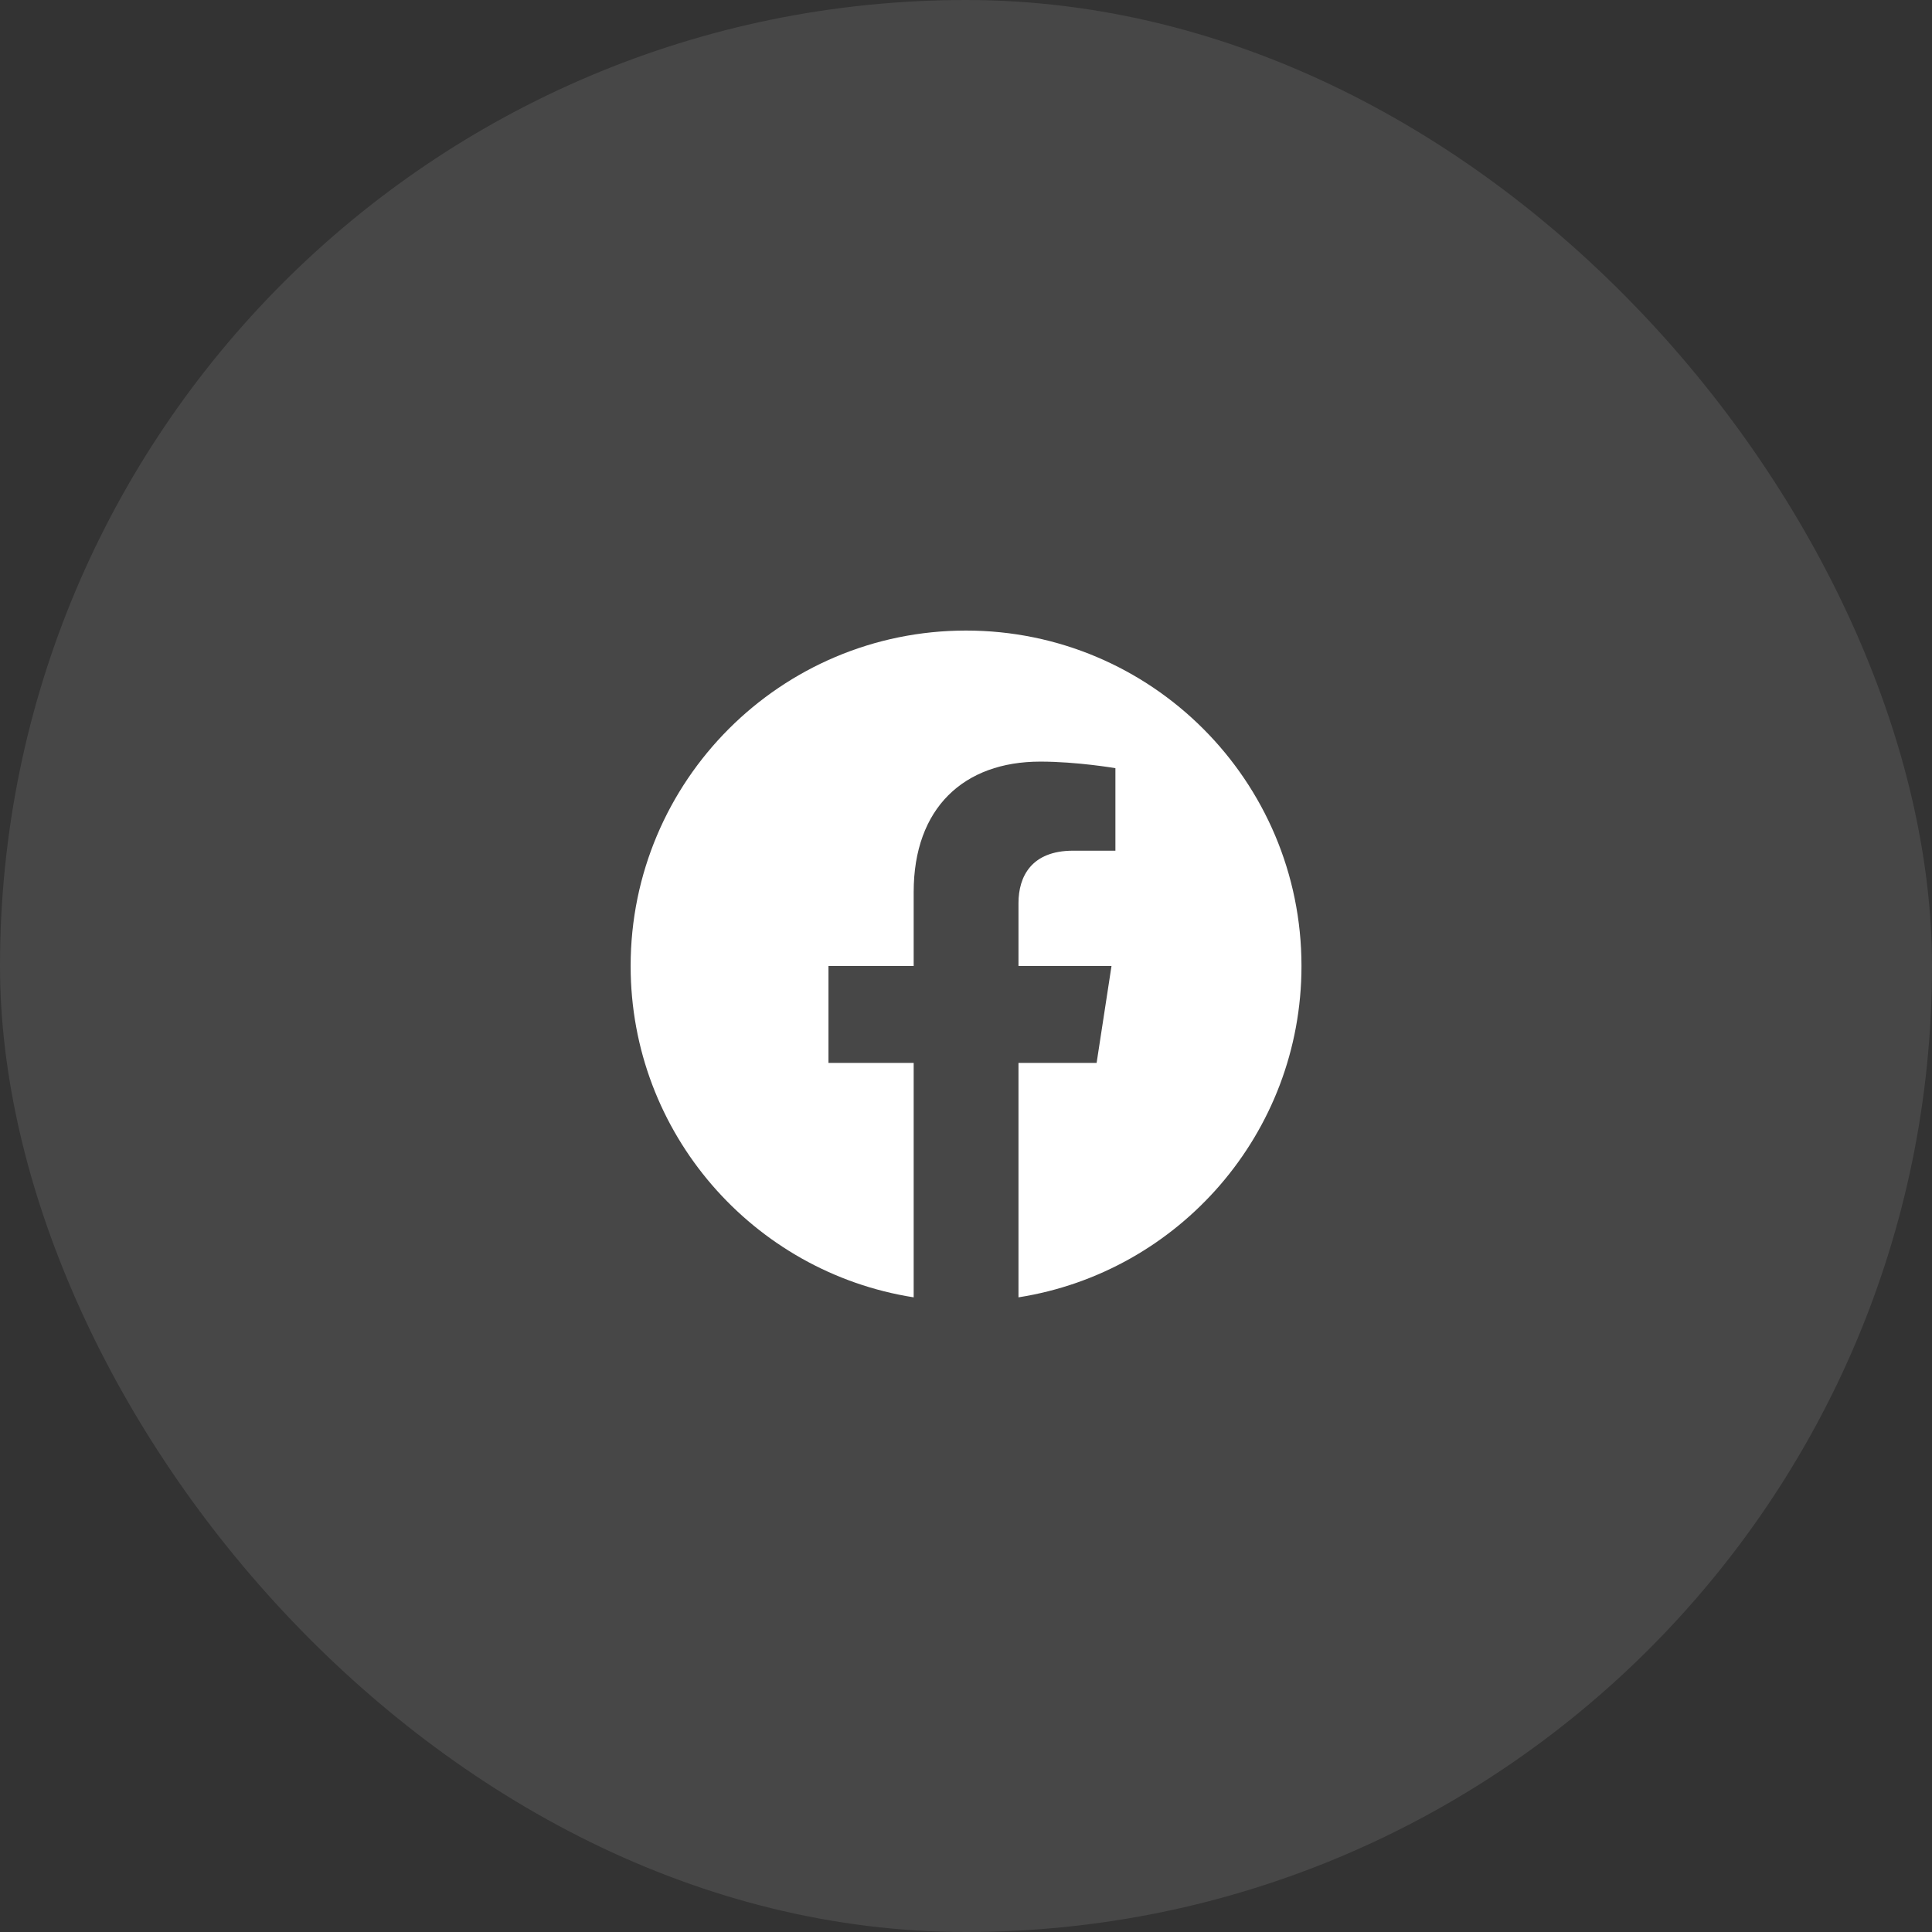
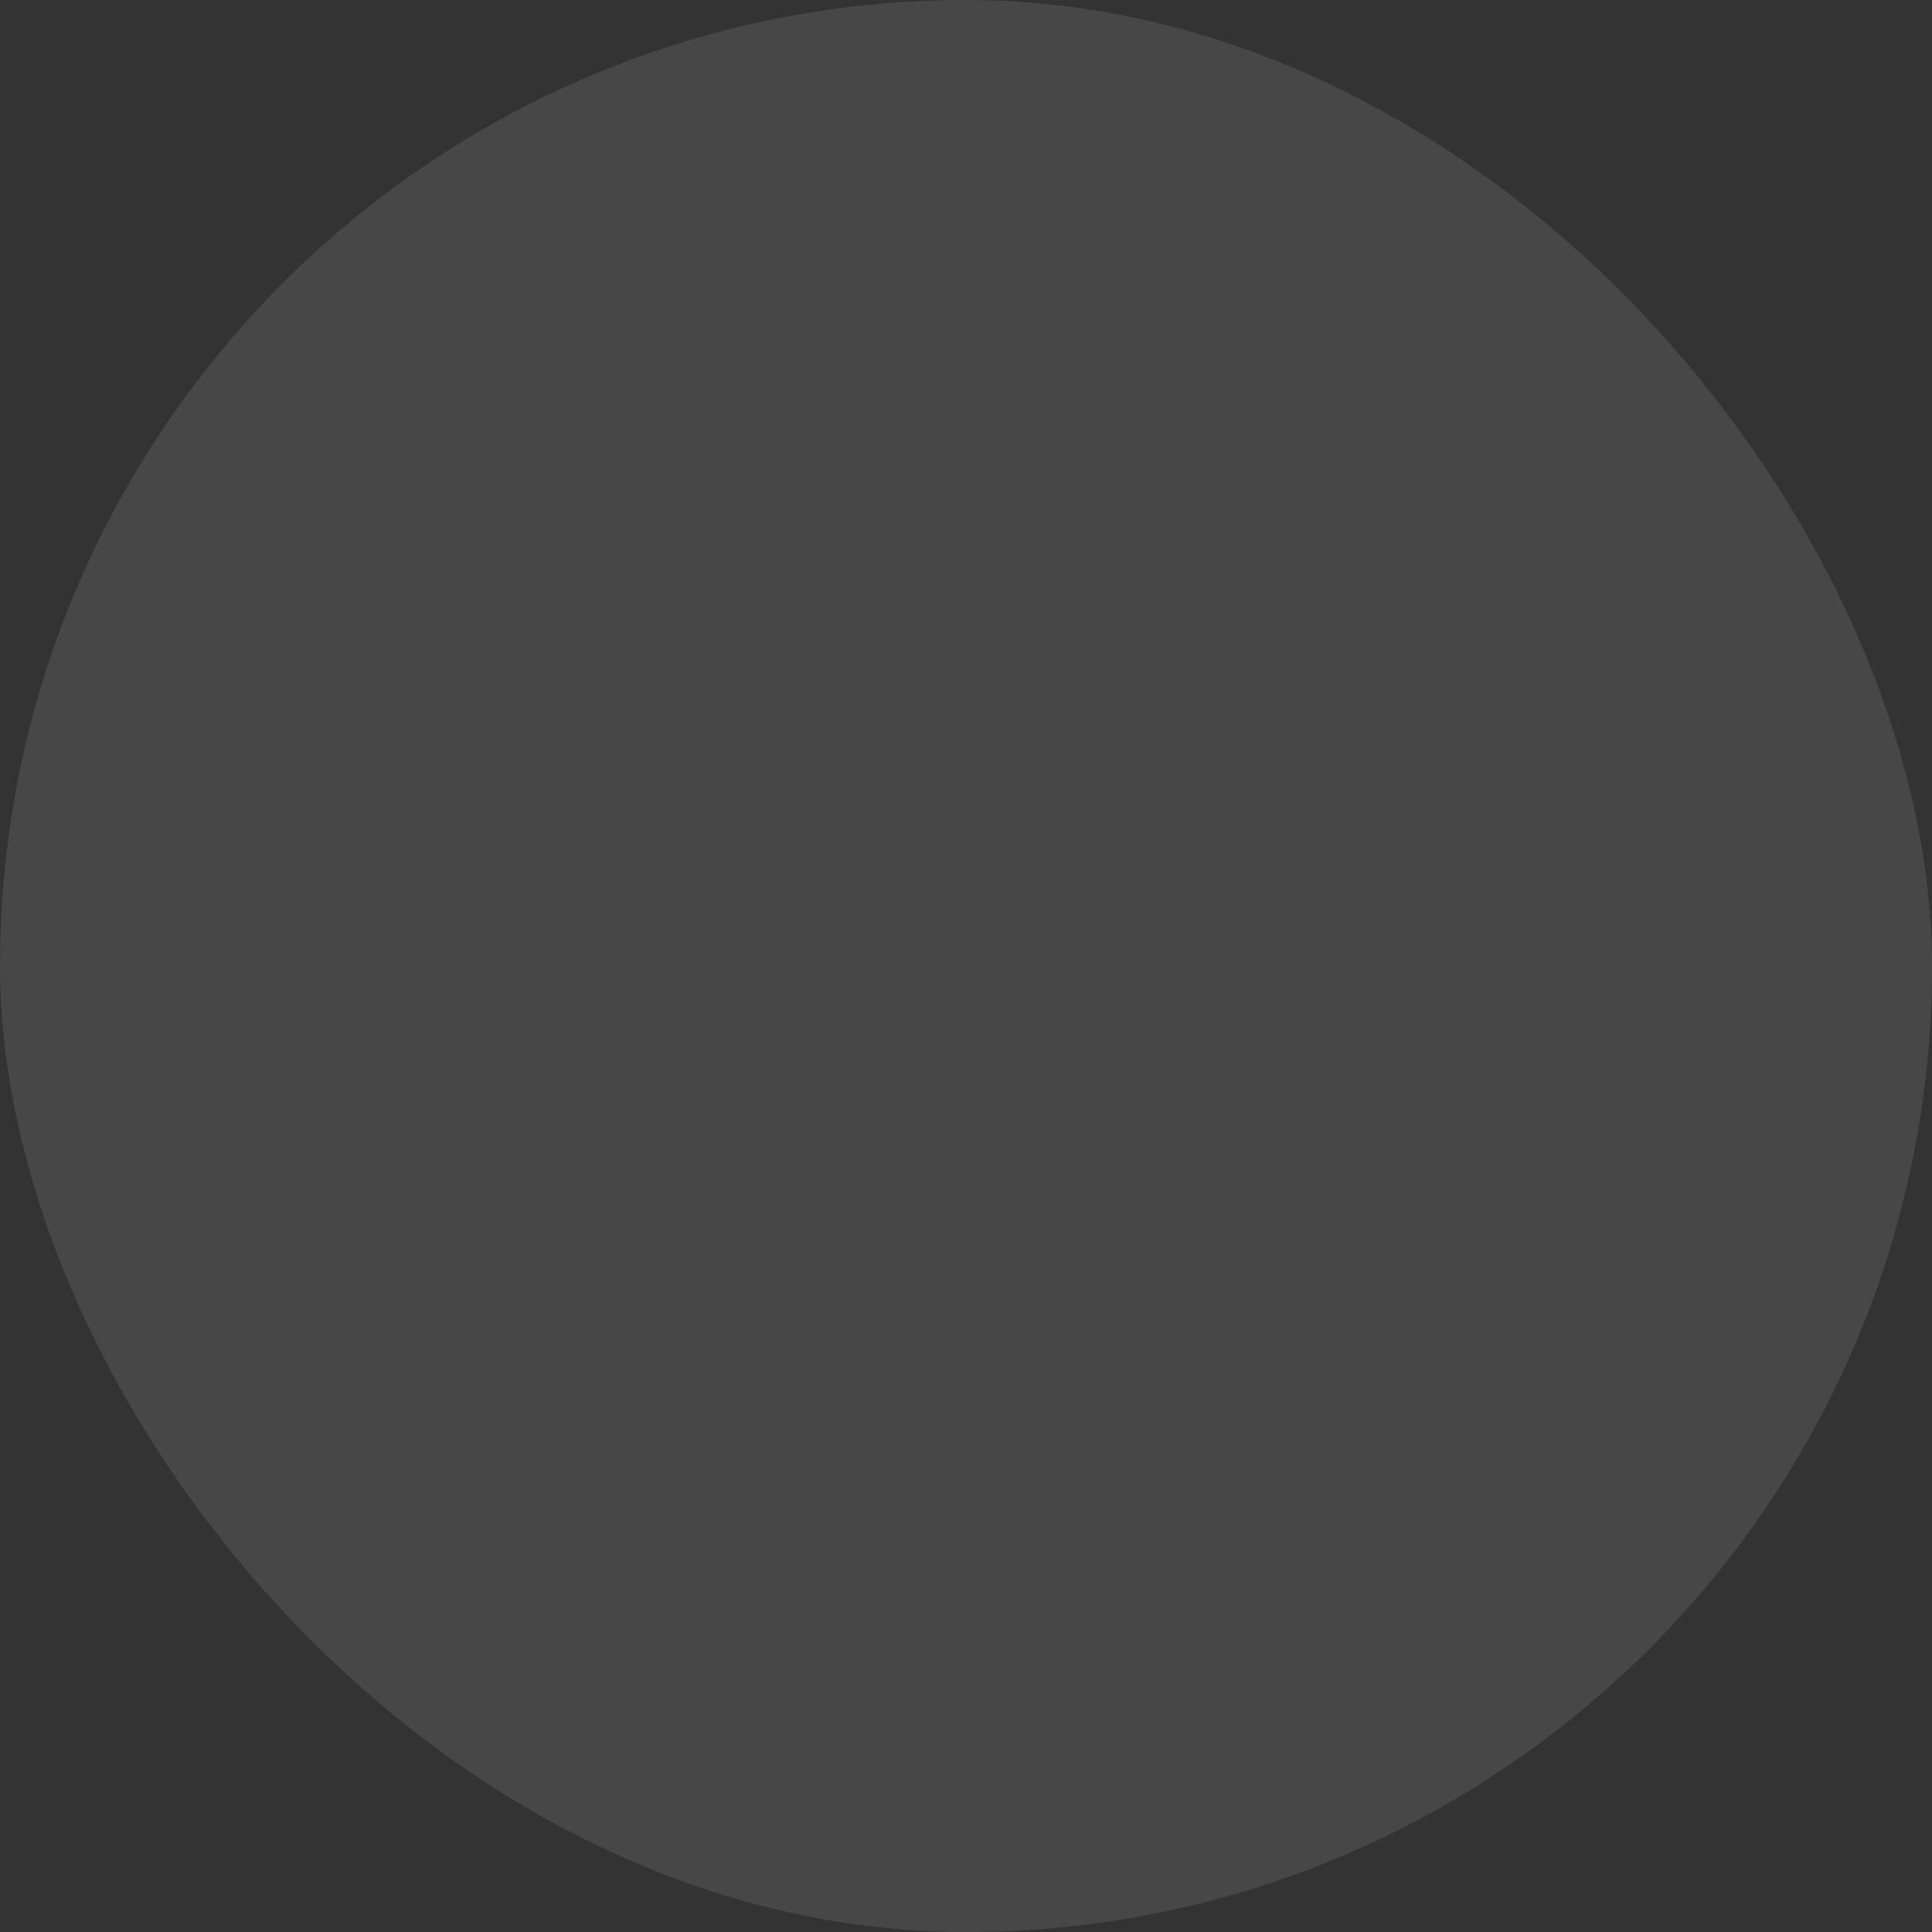
<svg xmlns="http://www.w3.org/2000/svg" width="48" height="48" viewBox="0 0 48 48" fill="none">
  <rect x="0" y="0" width="48" height="48" fill="#333333" stroke="none" />
  <rect width="48" height="48" rx="24" fill="white" fill-opacity="0.1" />
-   <path d="M24.001 15.666C19.399 15.666 15.668 19.397 15.668 24C15.668 28.159 18.715 31.607 22.7 32.232V26.408H20.583V24H22.7V22.164C22.7 20.076 23.943 18.922 25.847 18.922C26.759 18.922 27.712 19.085 27.712 19.085V21.135H26.662C25.626 21.135 25.304 21.777 25.304 22.436V24H27.615L27.245 26.408H25.304V32.232C29.287 31.607 32.335 28.158 32.335 24C32.335 19.397 28.604 15.666 24.001 15.666Z" fill="white" />
</svg>